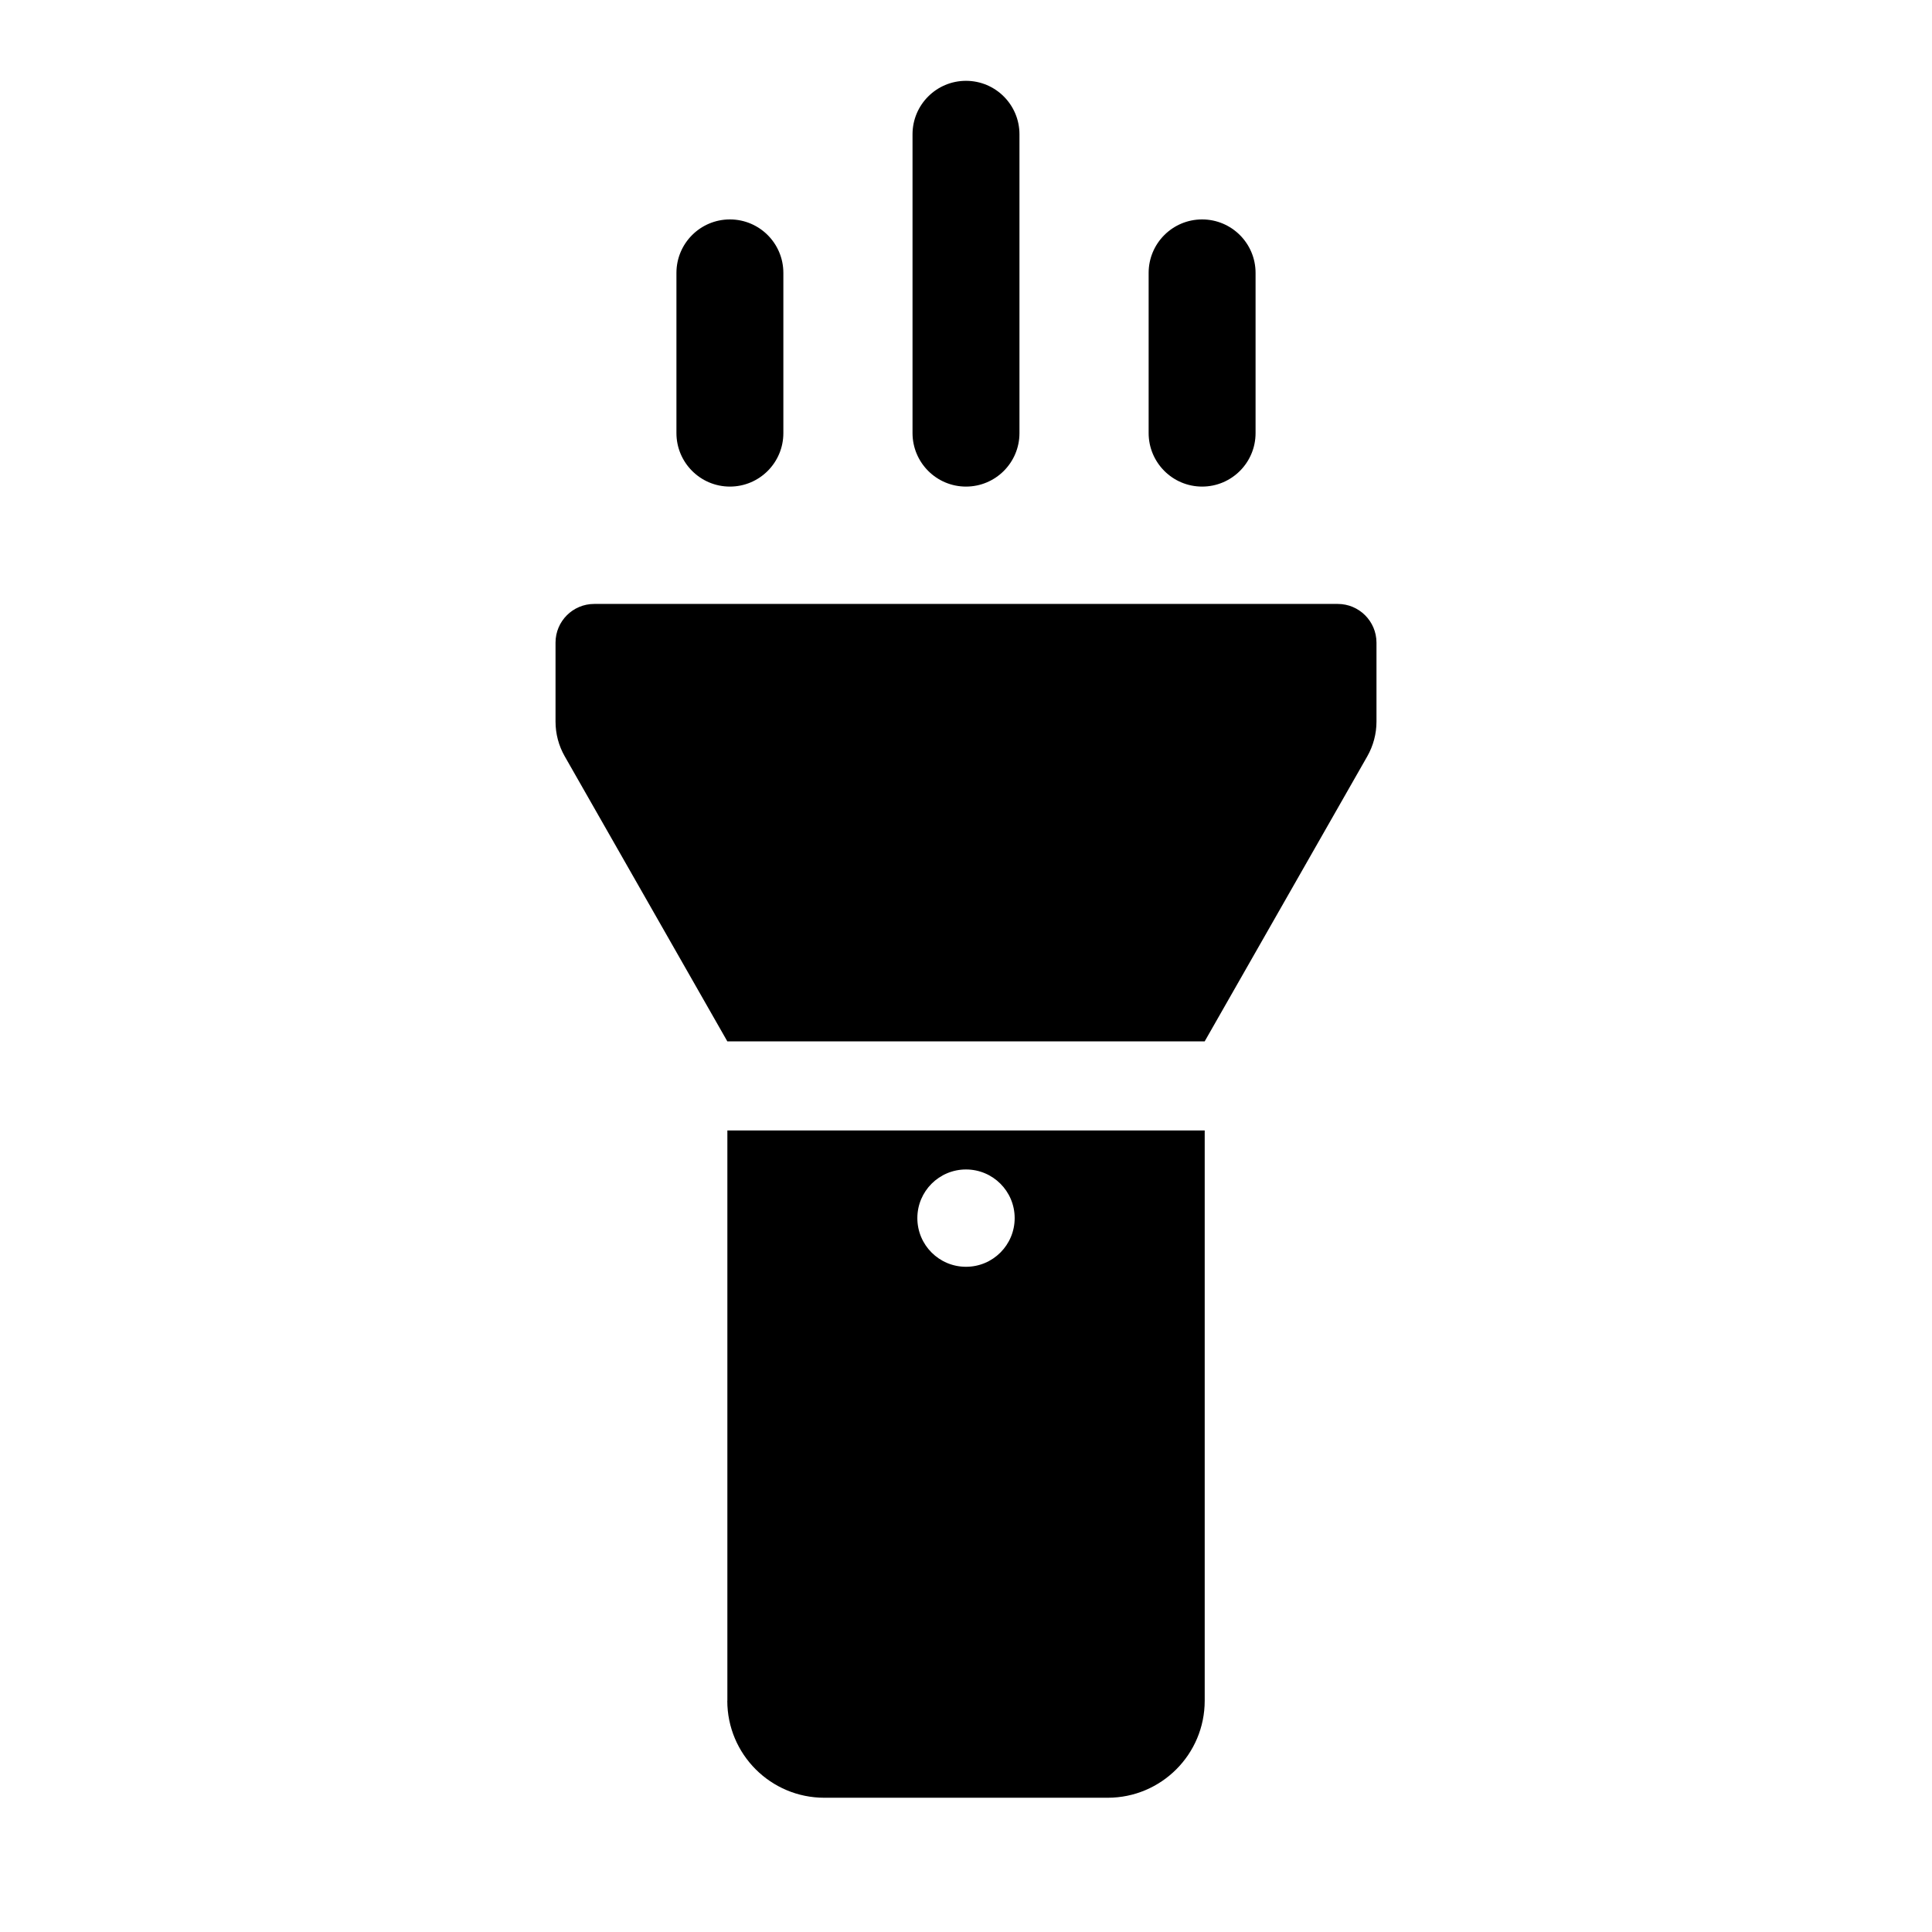
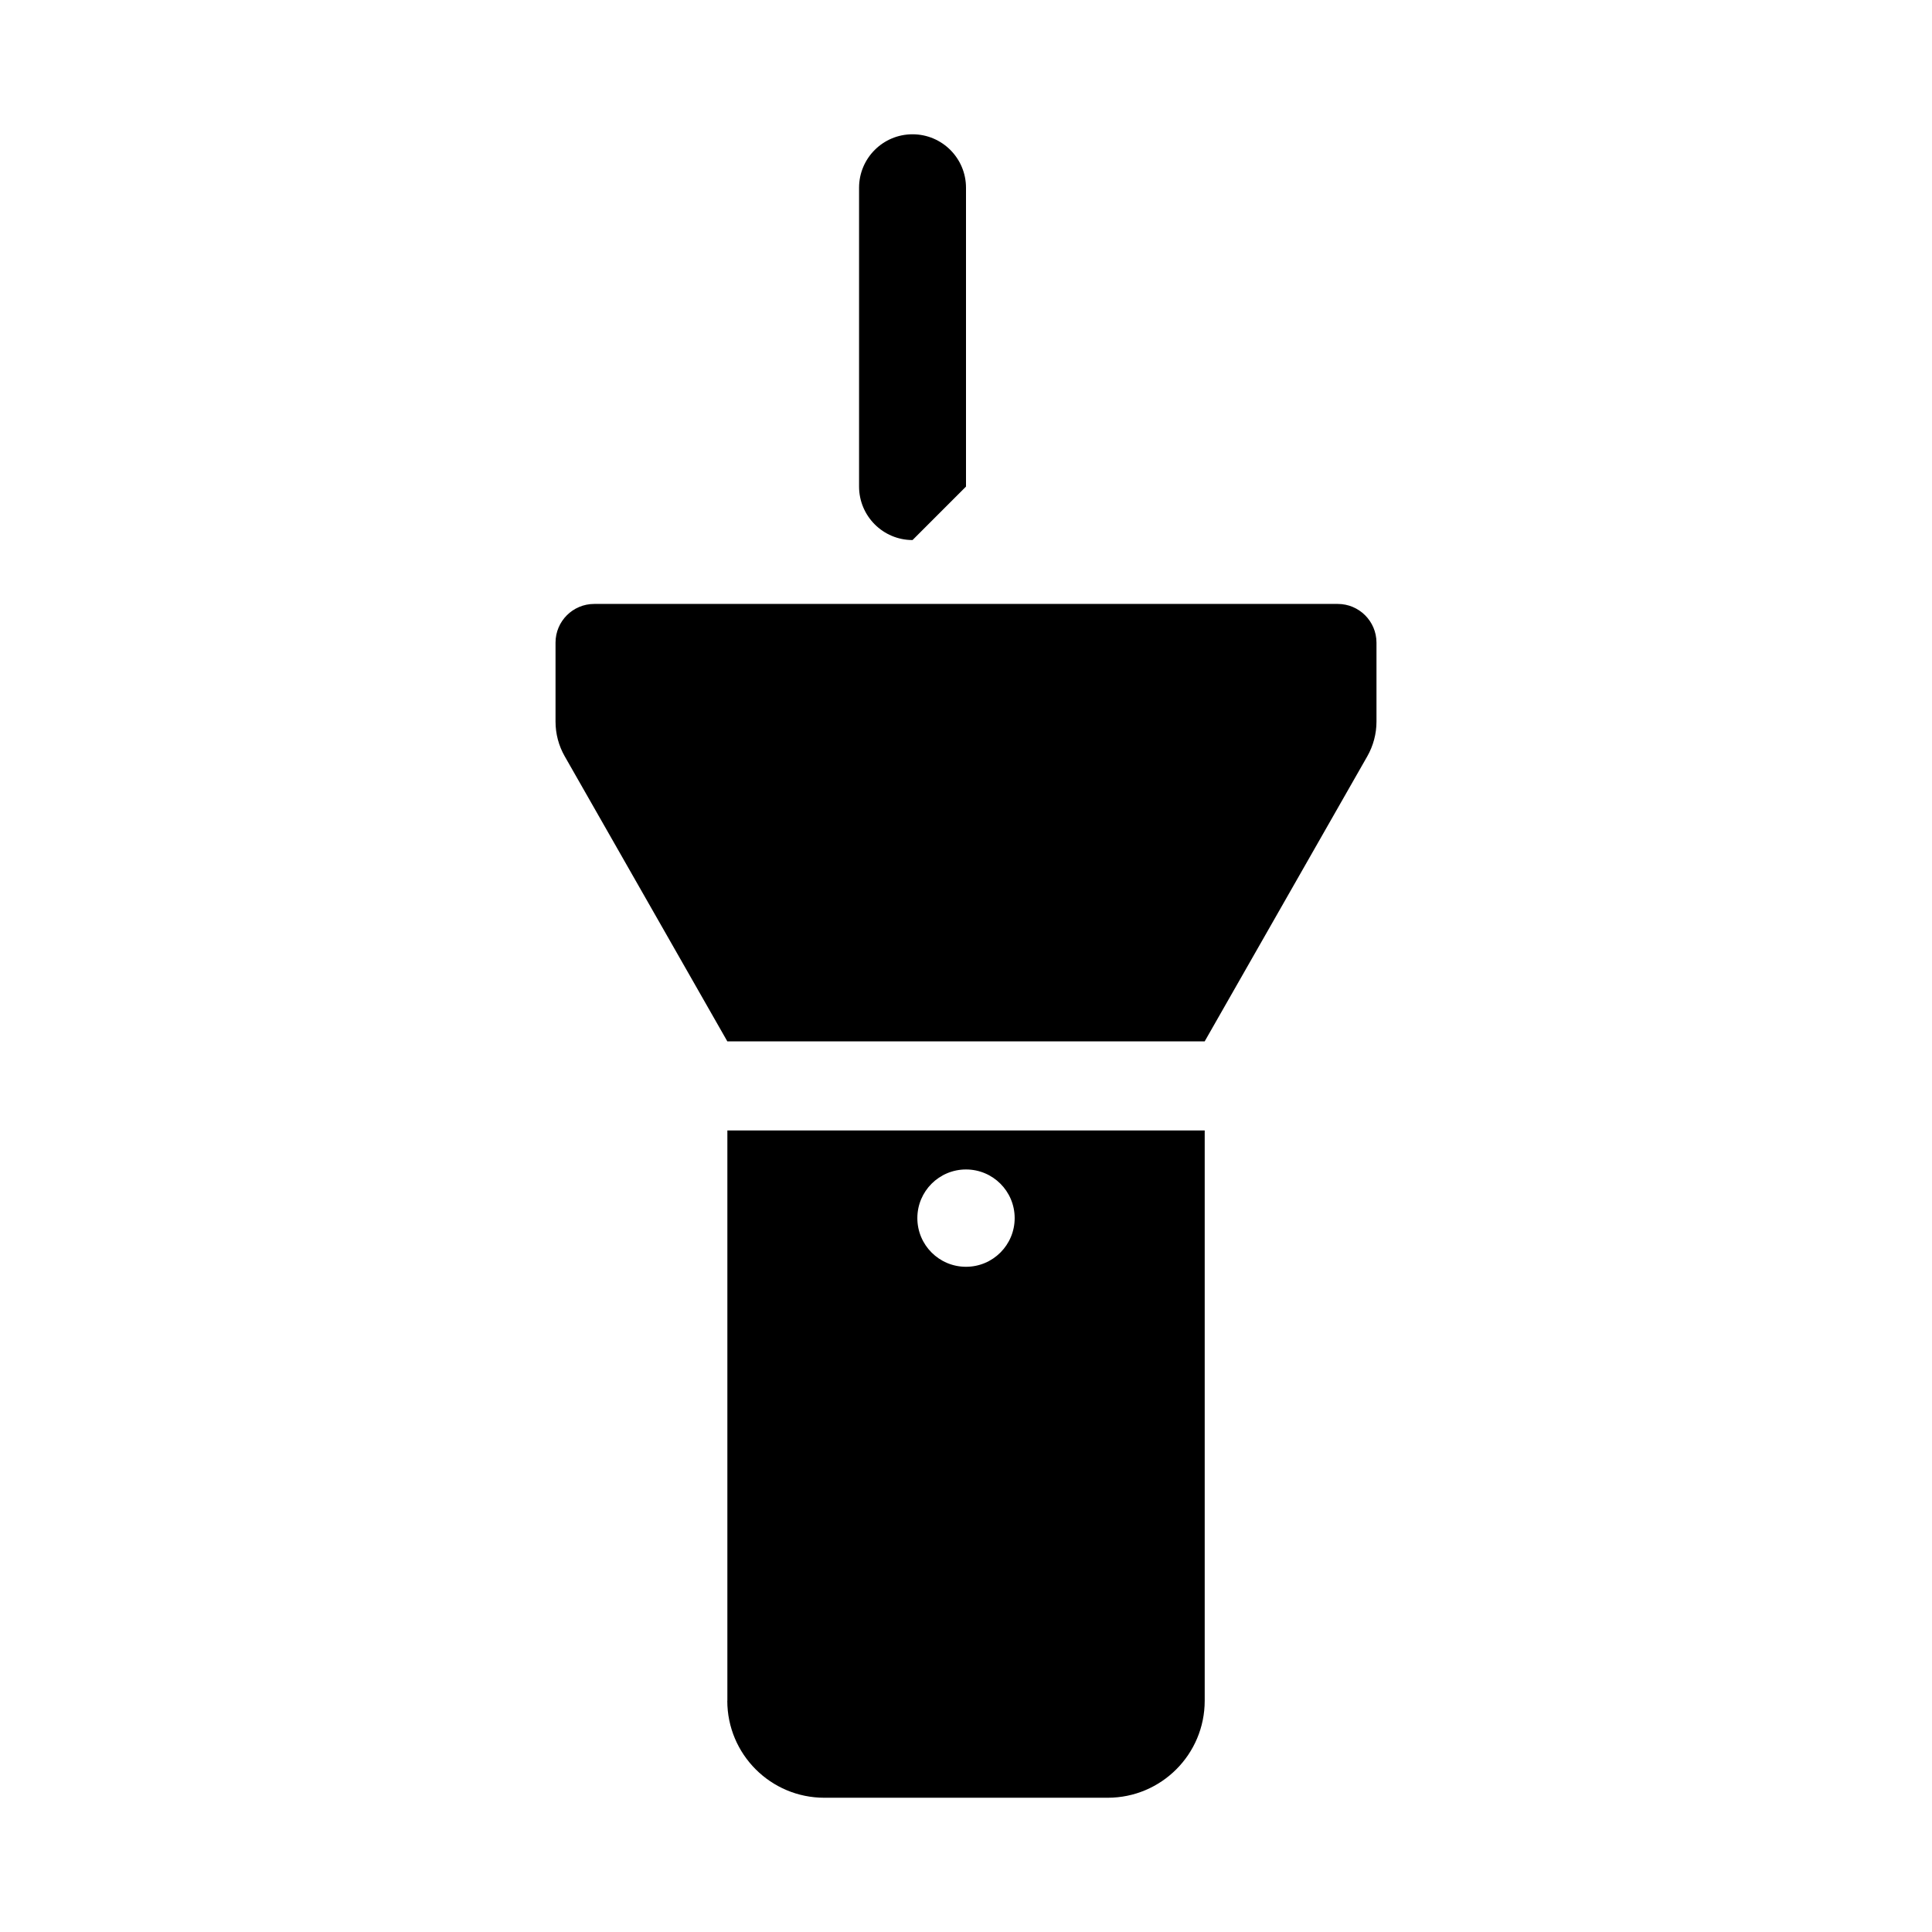
<svg xmlns="http://www.w3.org/2000/svg" fill="#000000" width="800px" height="800px" version="1.1" viewBox="144 144 512 512">
  <g>
    <path d="m498.52 304.05h-197.05c-5.668 0-10.25 4.598-10.25 10.25v20.941c0 3.227 0.836 6.391 2.441 9.195l43.09 75.539h126.5l43.09-75.539c1.59-2.801 2.441-5.969 2.441-9.195v-20.941c-0.016-5.668-4.613-10.25-10.266-10.25z" />
-     <path d="m337.43 272.95c7.824 0 14.168-6.344 14.168-14.168v-42.465c0-7.824-6.344-14.168-14.168-14.168-7.824 0-14.168 6.344-14.168 14.168v42.445c-0.004 7.824 6.34 14.188 14.168 14.188z" />
-     <path d="m400 272.95c7.824 0 14.168-6.344 14.168-14.168v-79.195c0-7.824-6.344-14.168-14.168-14.168-7.828 0-14.172 6.344-14.172 14.168v79.176c0 7.824 6.344 14.188 14.172 14.188z" />
-     <path d="m462.57 272.95c7.824 0 14.168-6.344 14.168-14.168v-42.465c0-7.824-6.344-14.168-14.168-14.168-7.824 0-14.168 6.344-14.168 14.168v42.445c-0.004 7.824 6.344 14.188 14.168 14.188z" />
+     <path d="m400 272.95v-79.195c0-7.824-6.344-14.168-14.168-14.168-7.828 0-14.172 6.344-14.172 14.168v79.176c0 7.824 6.344 14.188 14.172 14.188z" />
    <path d="m336.74 594.71c0 14.199 11.508 25.711 25.711 25.711h75.098c14.199 0 25.711-11.508 25.711-25.711v-151.13h-126.5v151.13zm63.262-140.79c7.117 0 12.895 5.762 12.895 12.895 0 7.117-5.762 12.895-12.895 12.895s-12.895-5.777-12.895-12.895c0-7.133 5.777-12.895 12.895-12.895z" />
  </g>
</svg>